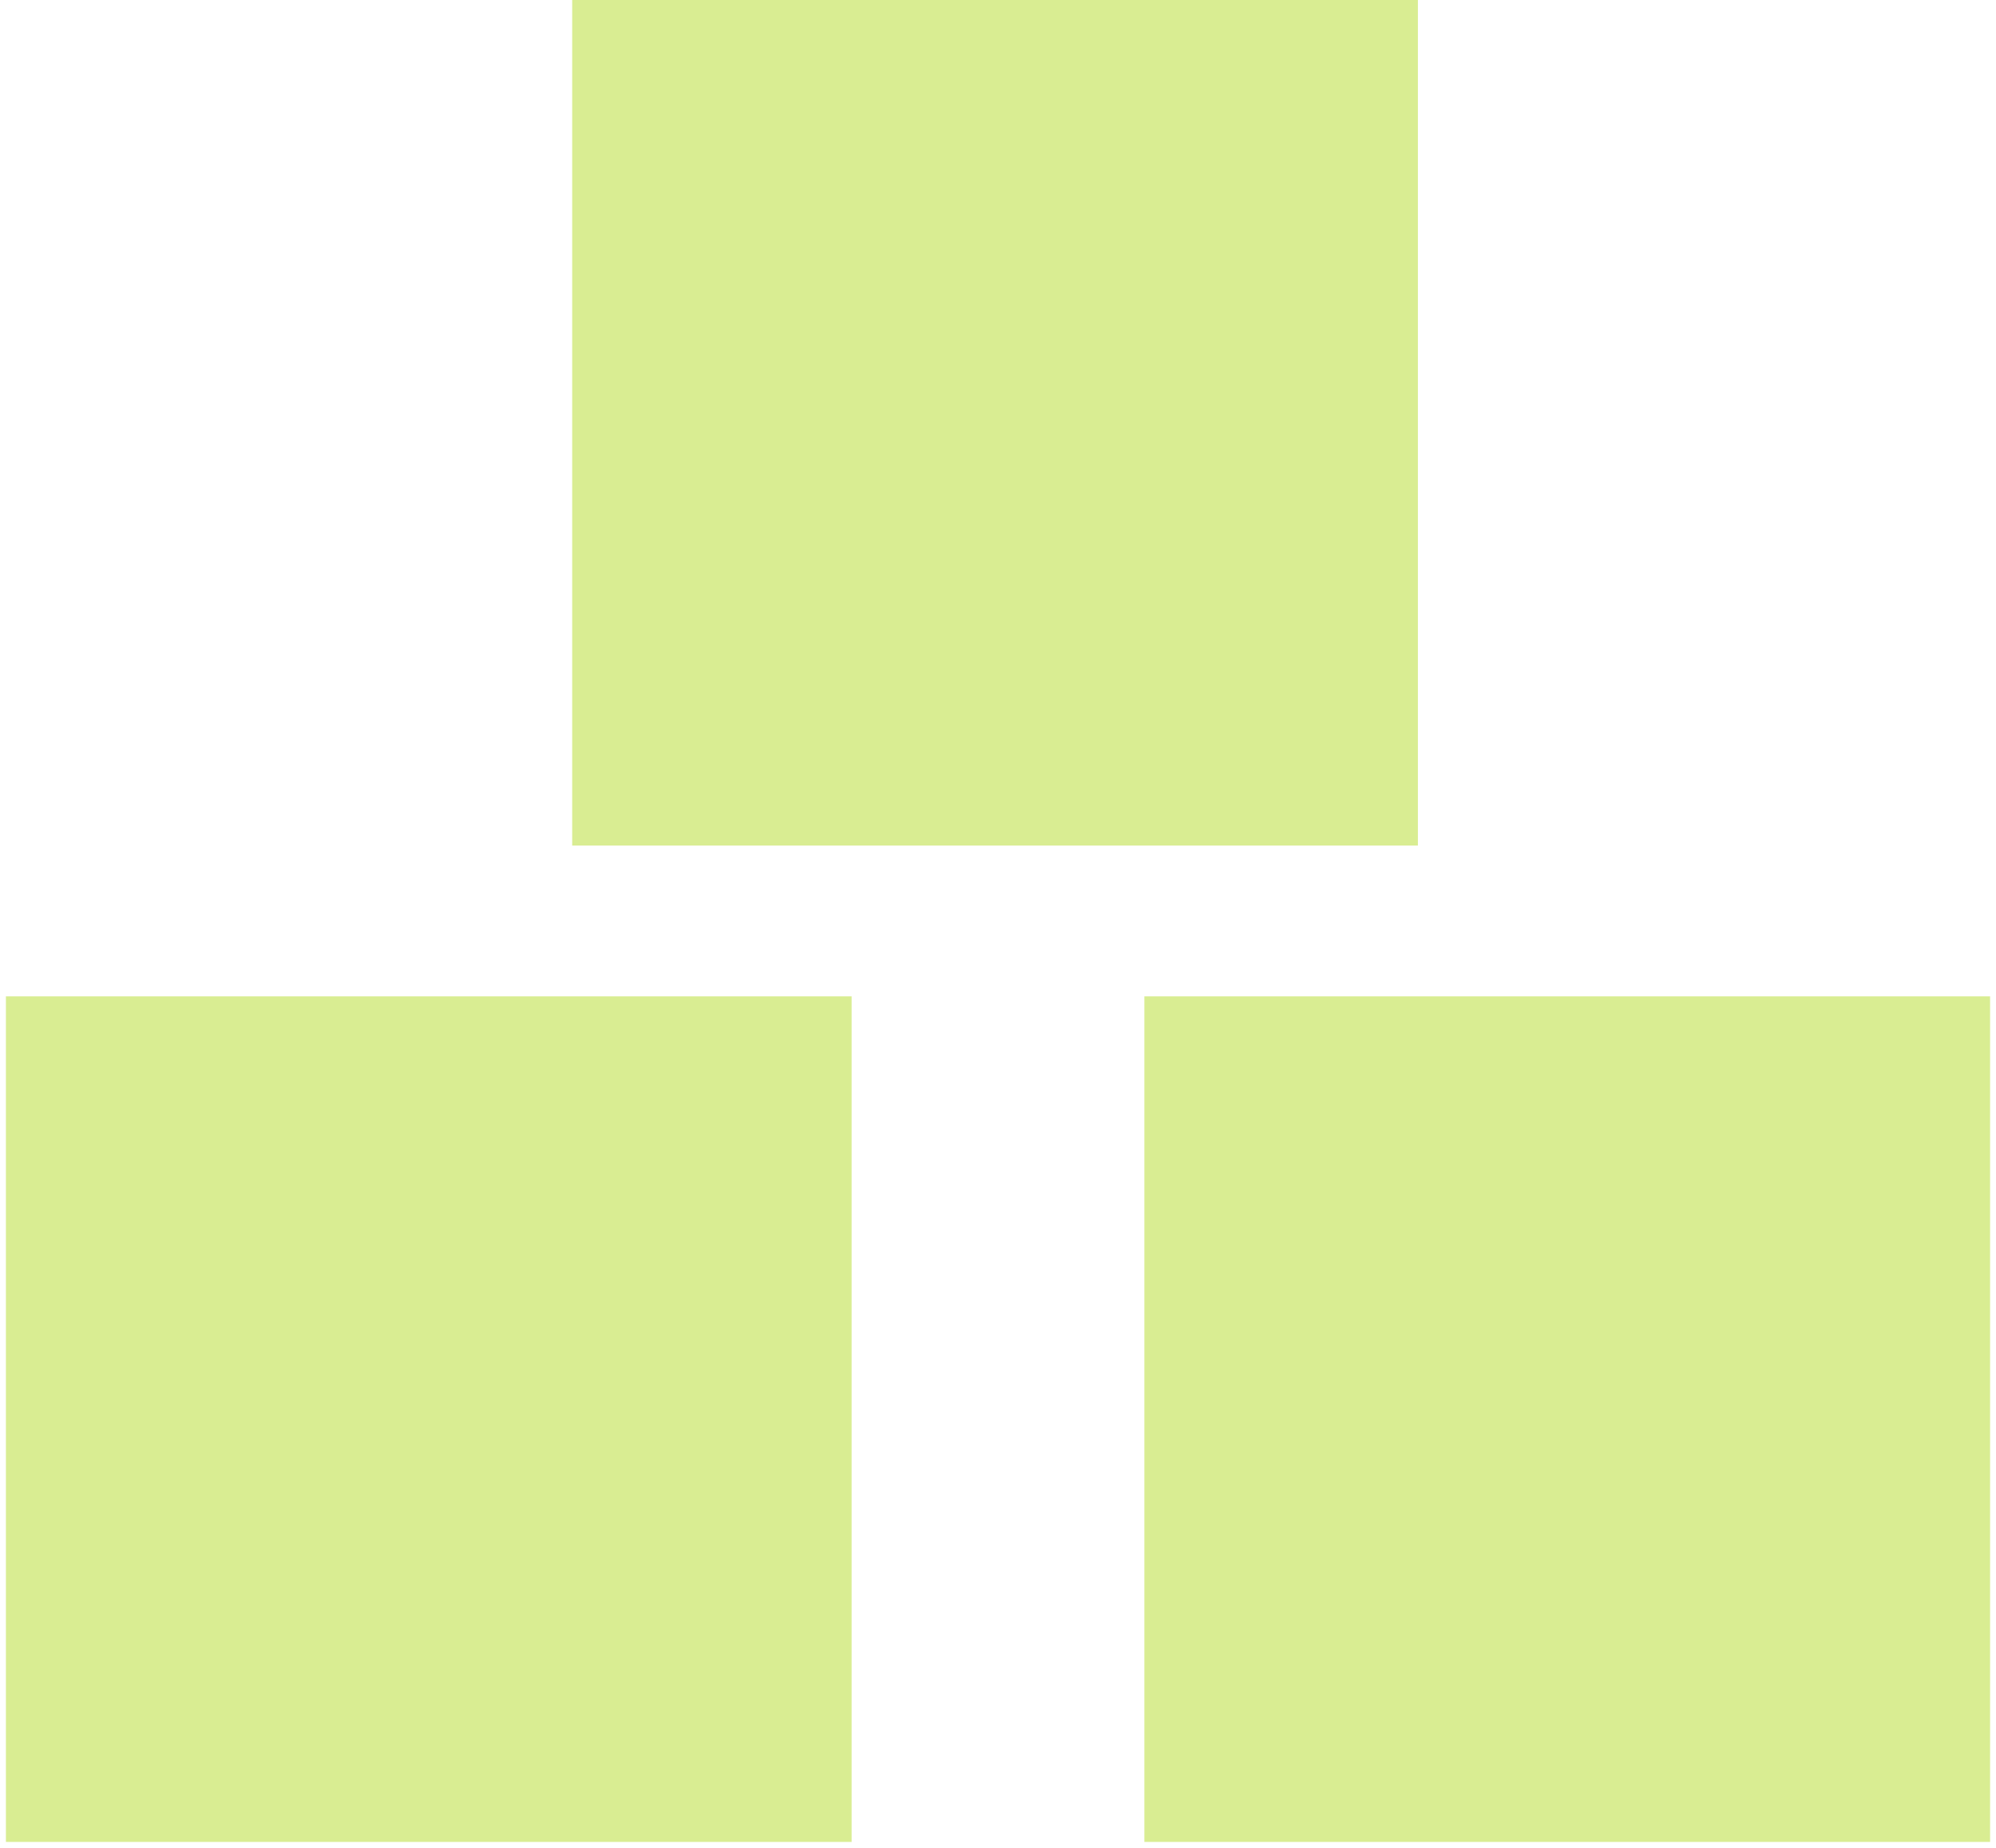
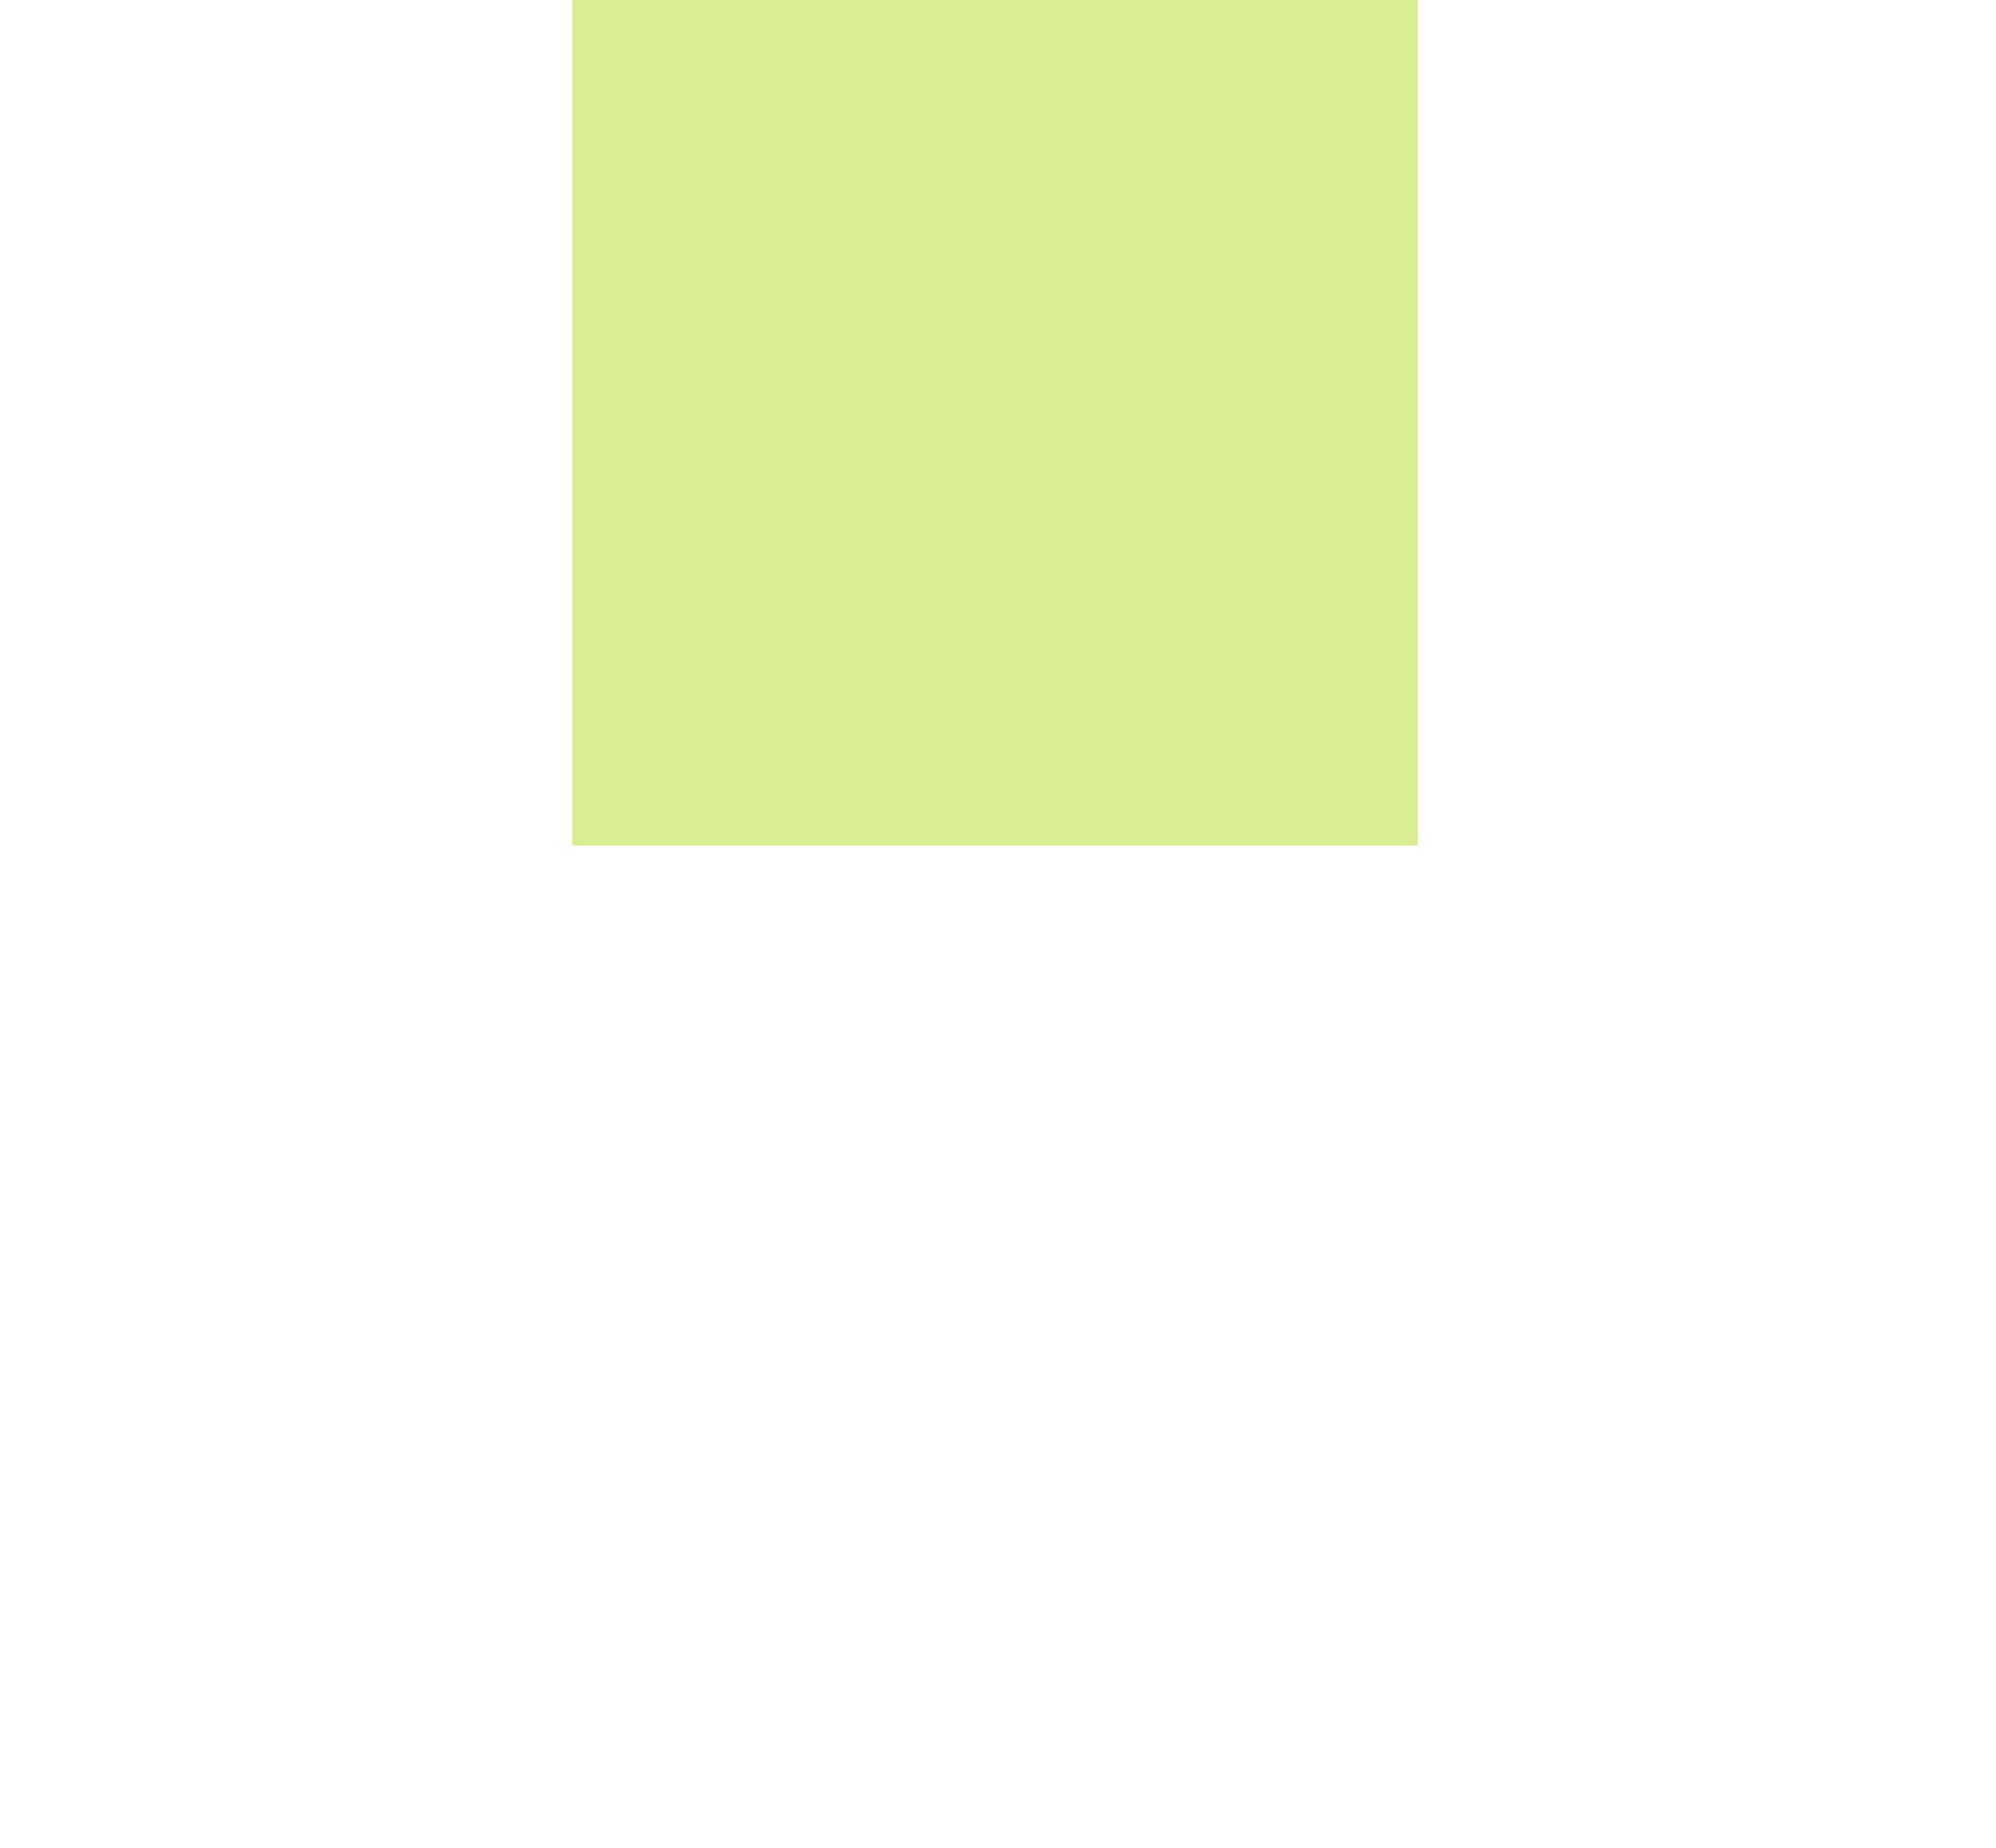
<svg xmlns="http://www.w3.org/2000/svg" version="1.2" viewBox="0 0 270 250" width="270" height="250">
  <title>3sq</title>
  <style> .s0 { fill: #D9ED92;stroke: #D9ED92;stroke-width: .4 } </style>
  <g>
    <path id="svg_2" fill-rule="evenodd" class="s0" d="m77.6 0.2h114v114h-114z" />
-     <path id="svg_15" fill-rule="evenodd" class="s0" d="m155 135h114v114h-114z" />
-     <path id="svg_16" fill-rule="evenodd" class="s0" d="m1 135h114v114h-114z" />
  </g>
</svg>